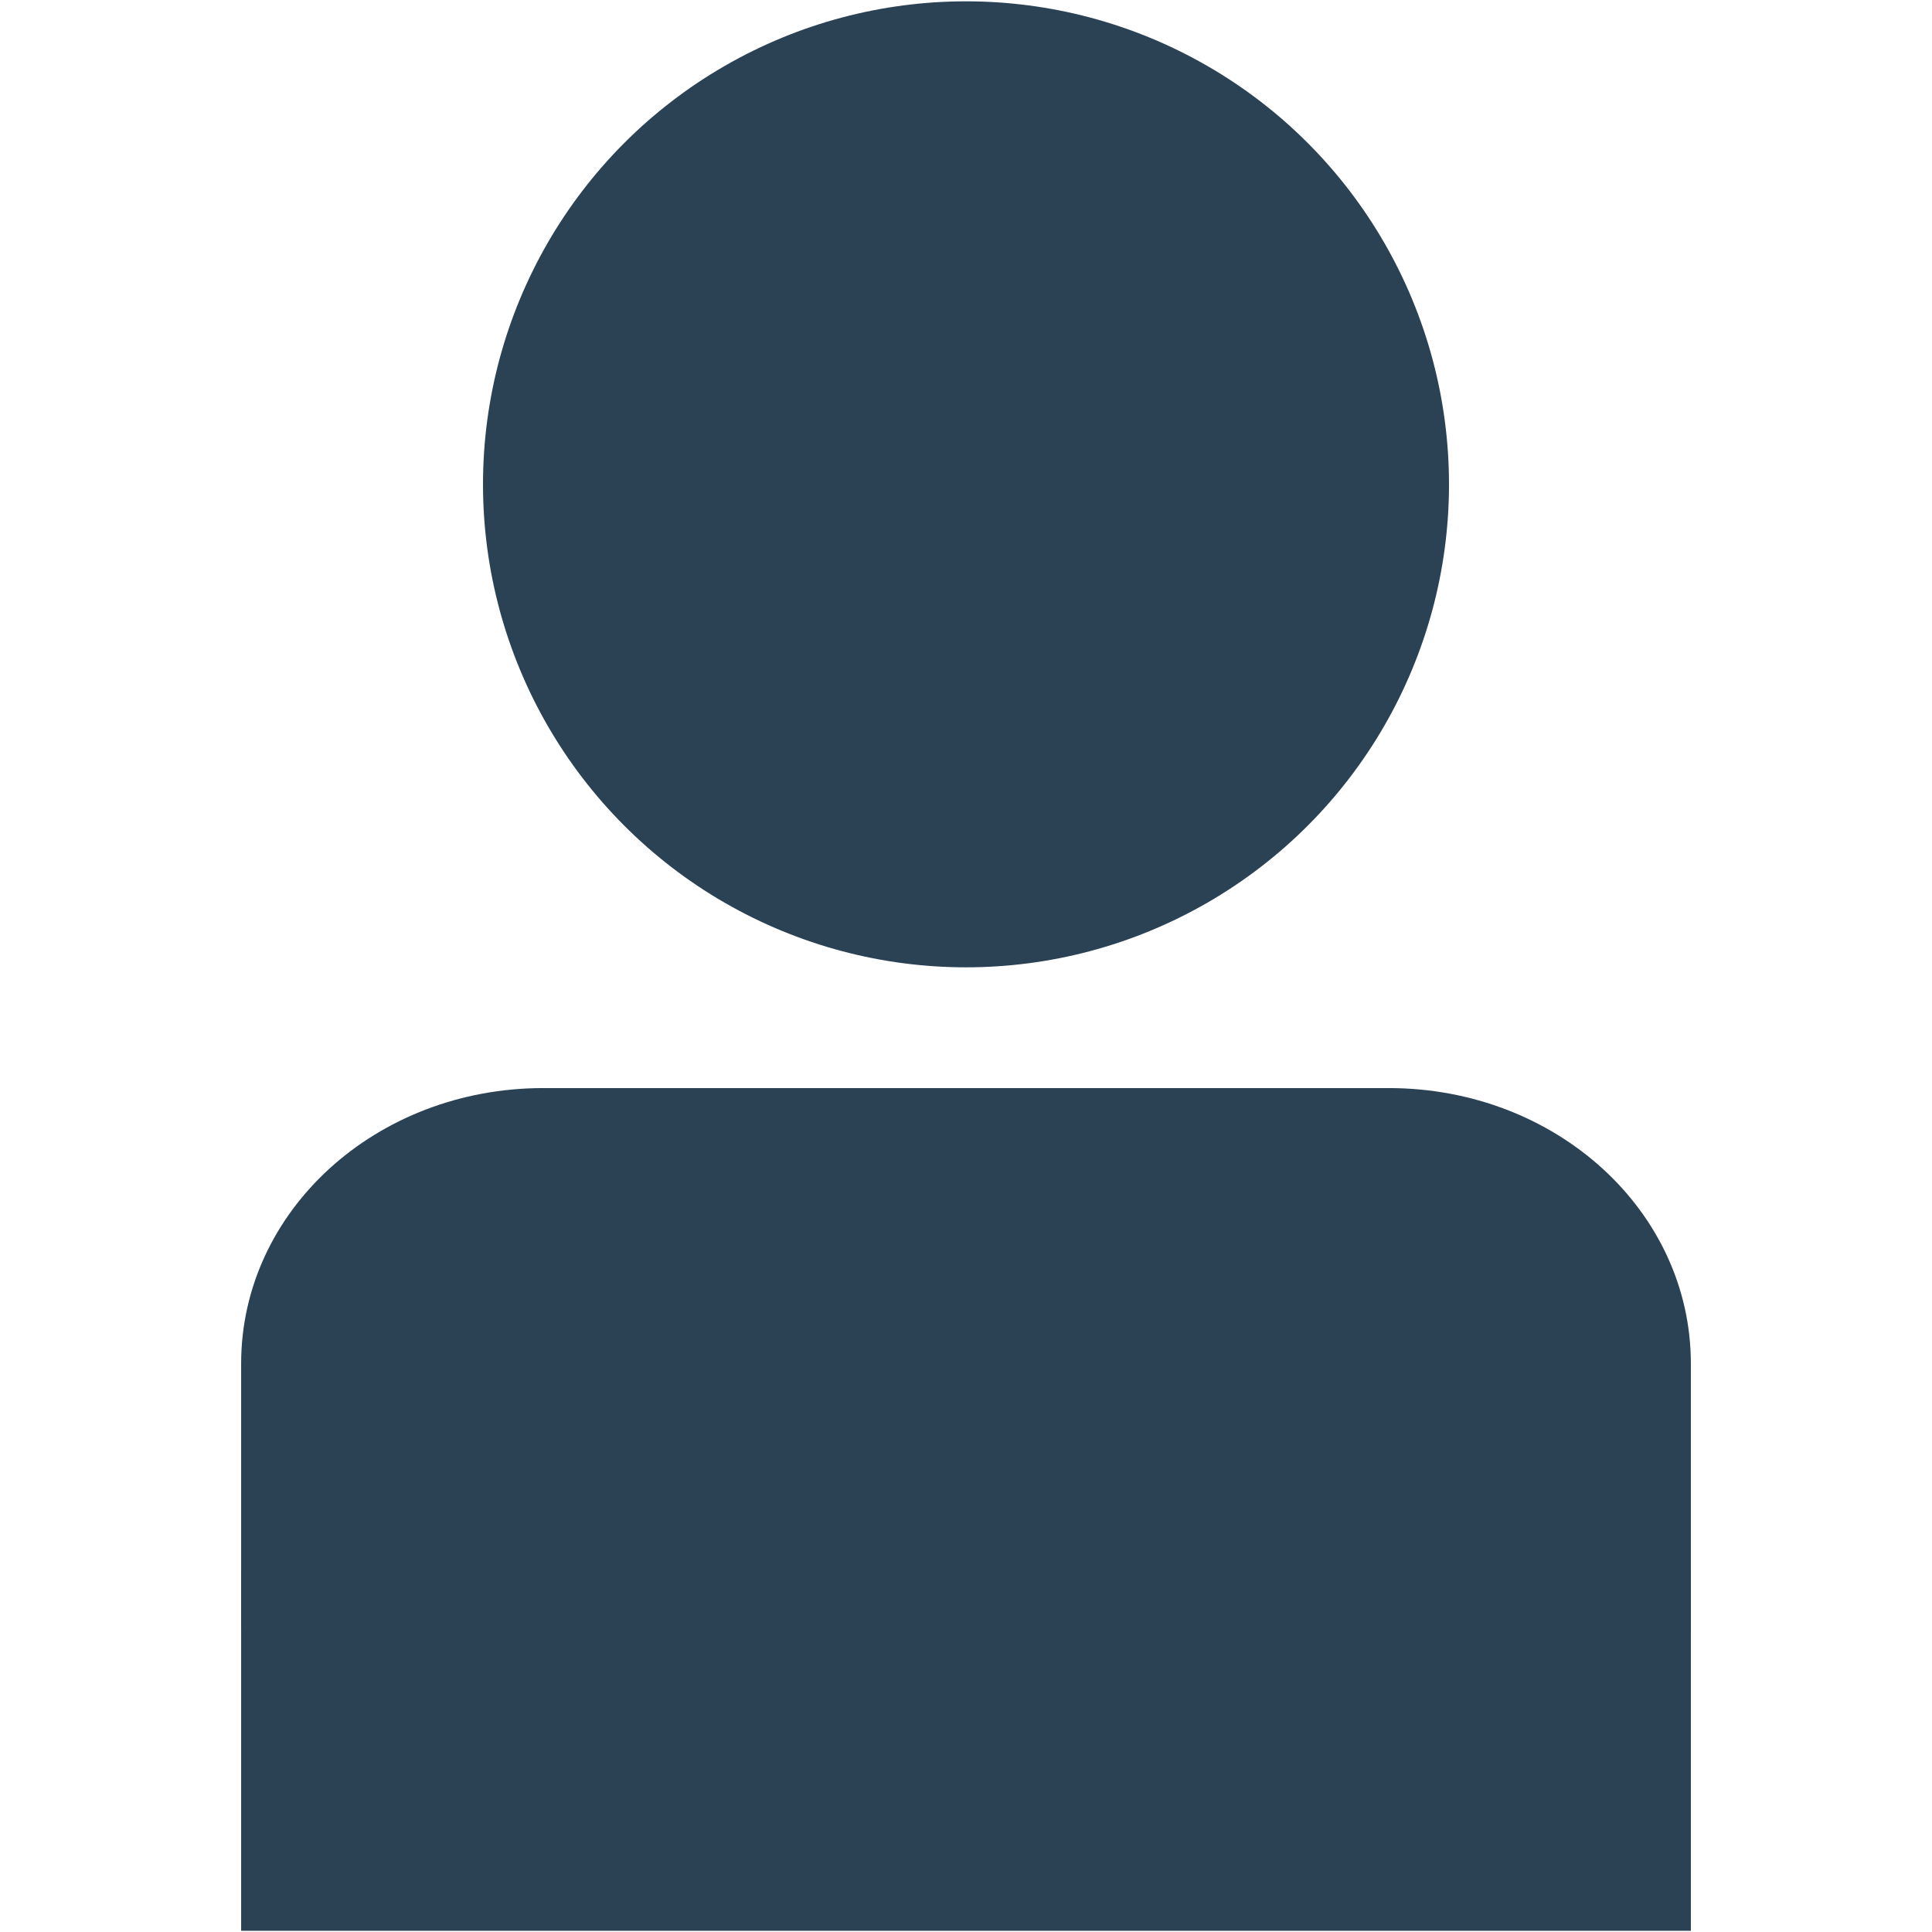
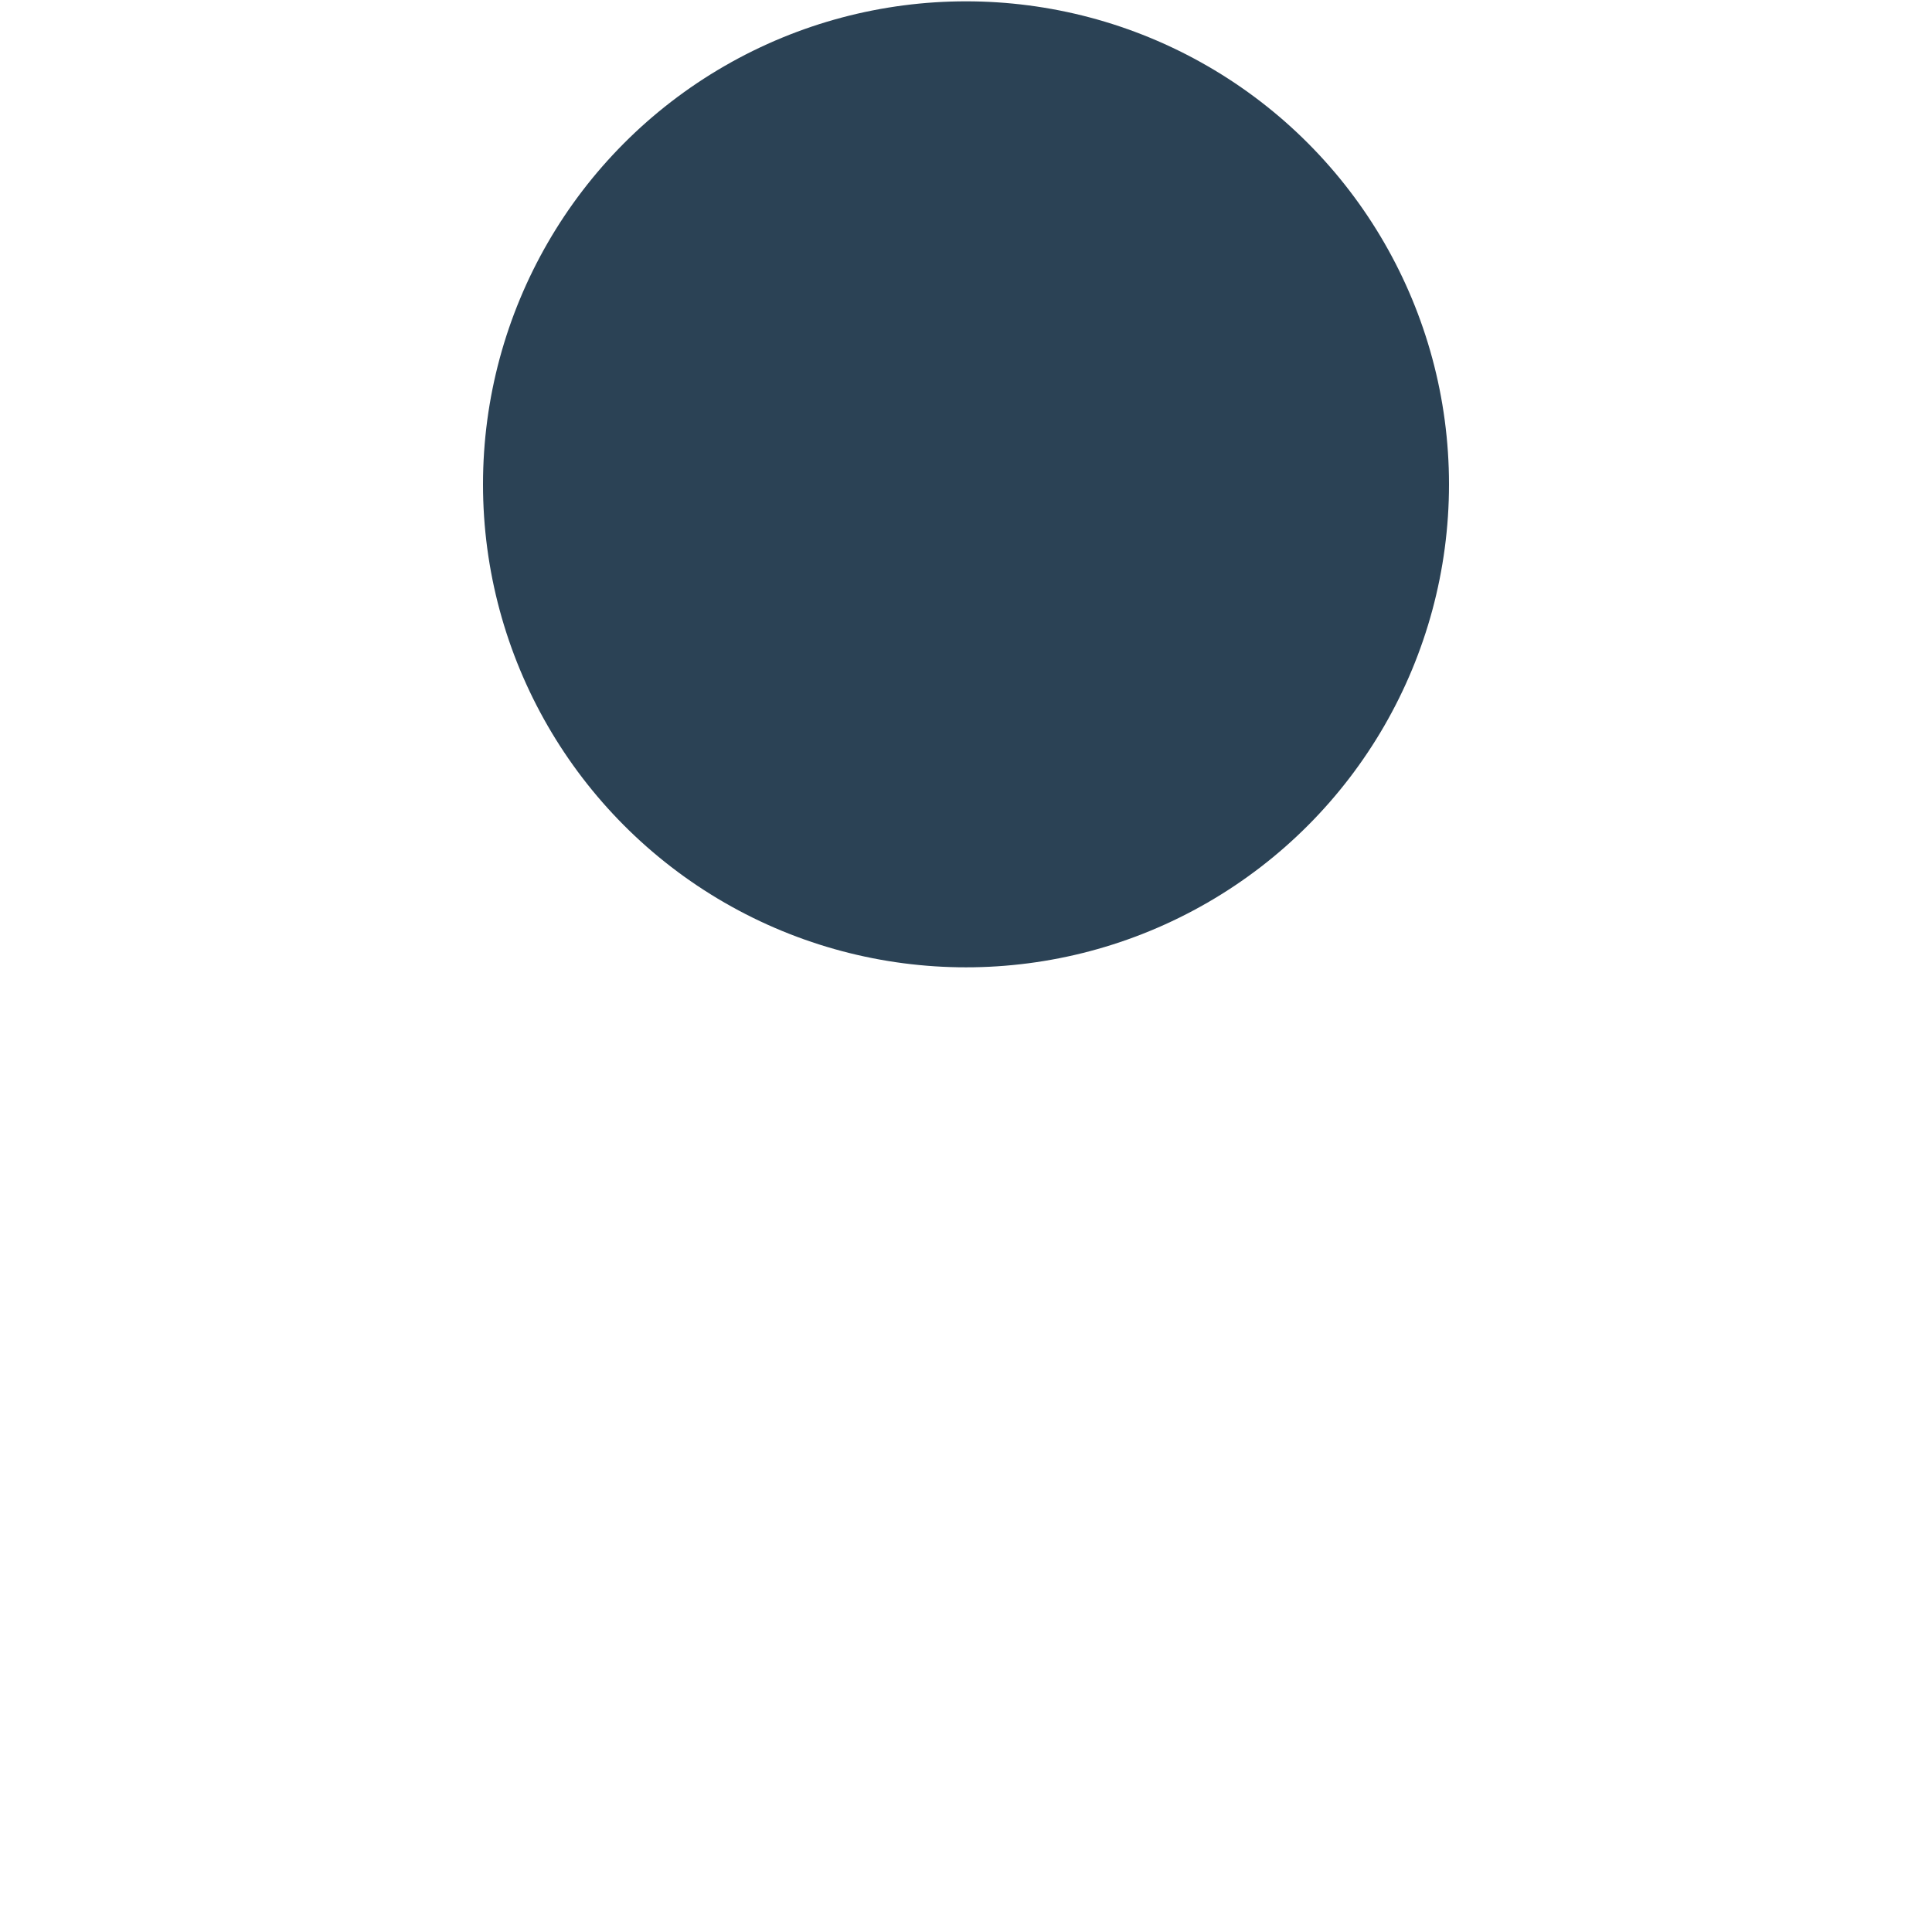
<svg xmlns="http://www.w3.org/2000/svg" width="16" height="16" id="user">
  <g fill="#2b4255" transform="translate(838 -946.115)">
    <circle cx="-830" cy="950.126" r="4" />
-     <path d="M-823.997 959.123v2.982h-12.006v-2.982" />
-     <path d="M-823.997 959.598v-2.19c0-1.264-1.116-2.282-2.502-2.282h-7.002c-1.386 0-2.502 1.018-2.502 2.282v2.19" />
  </g>
</svg>